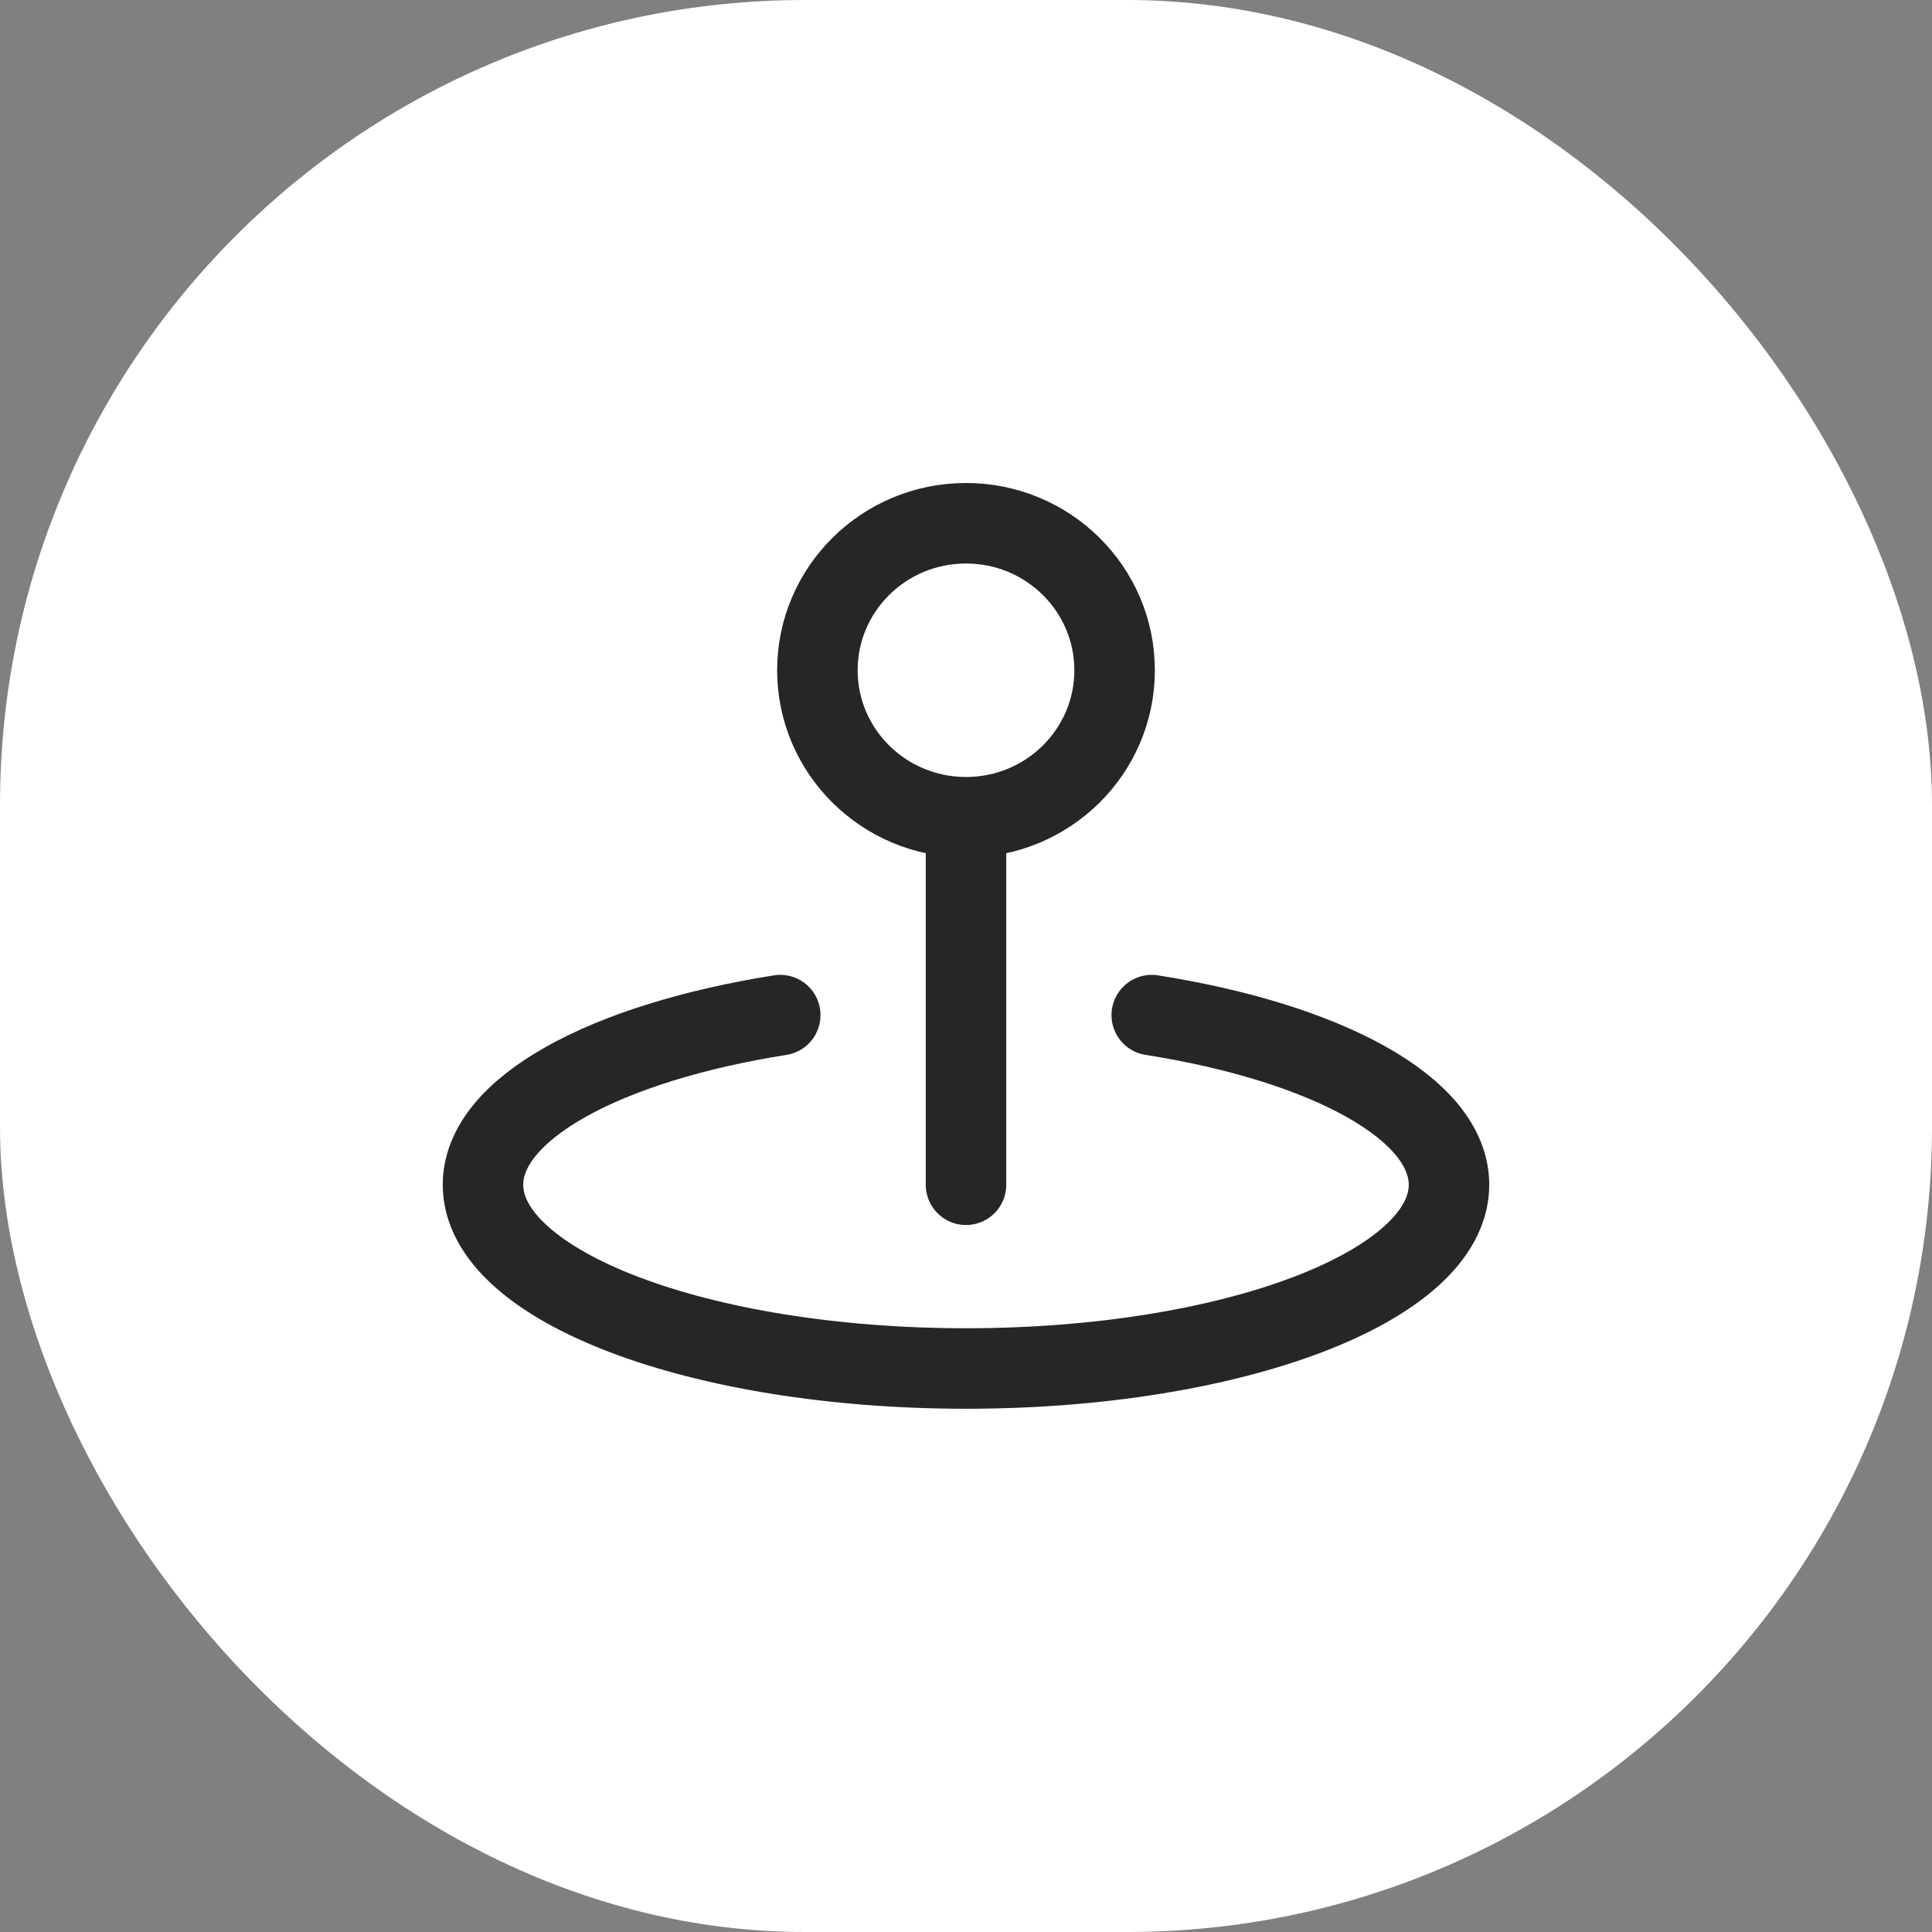
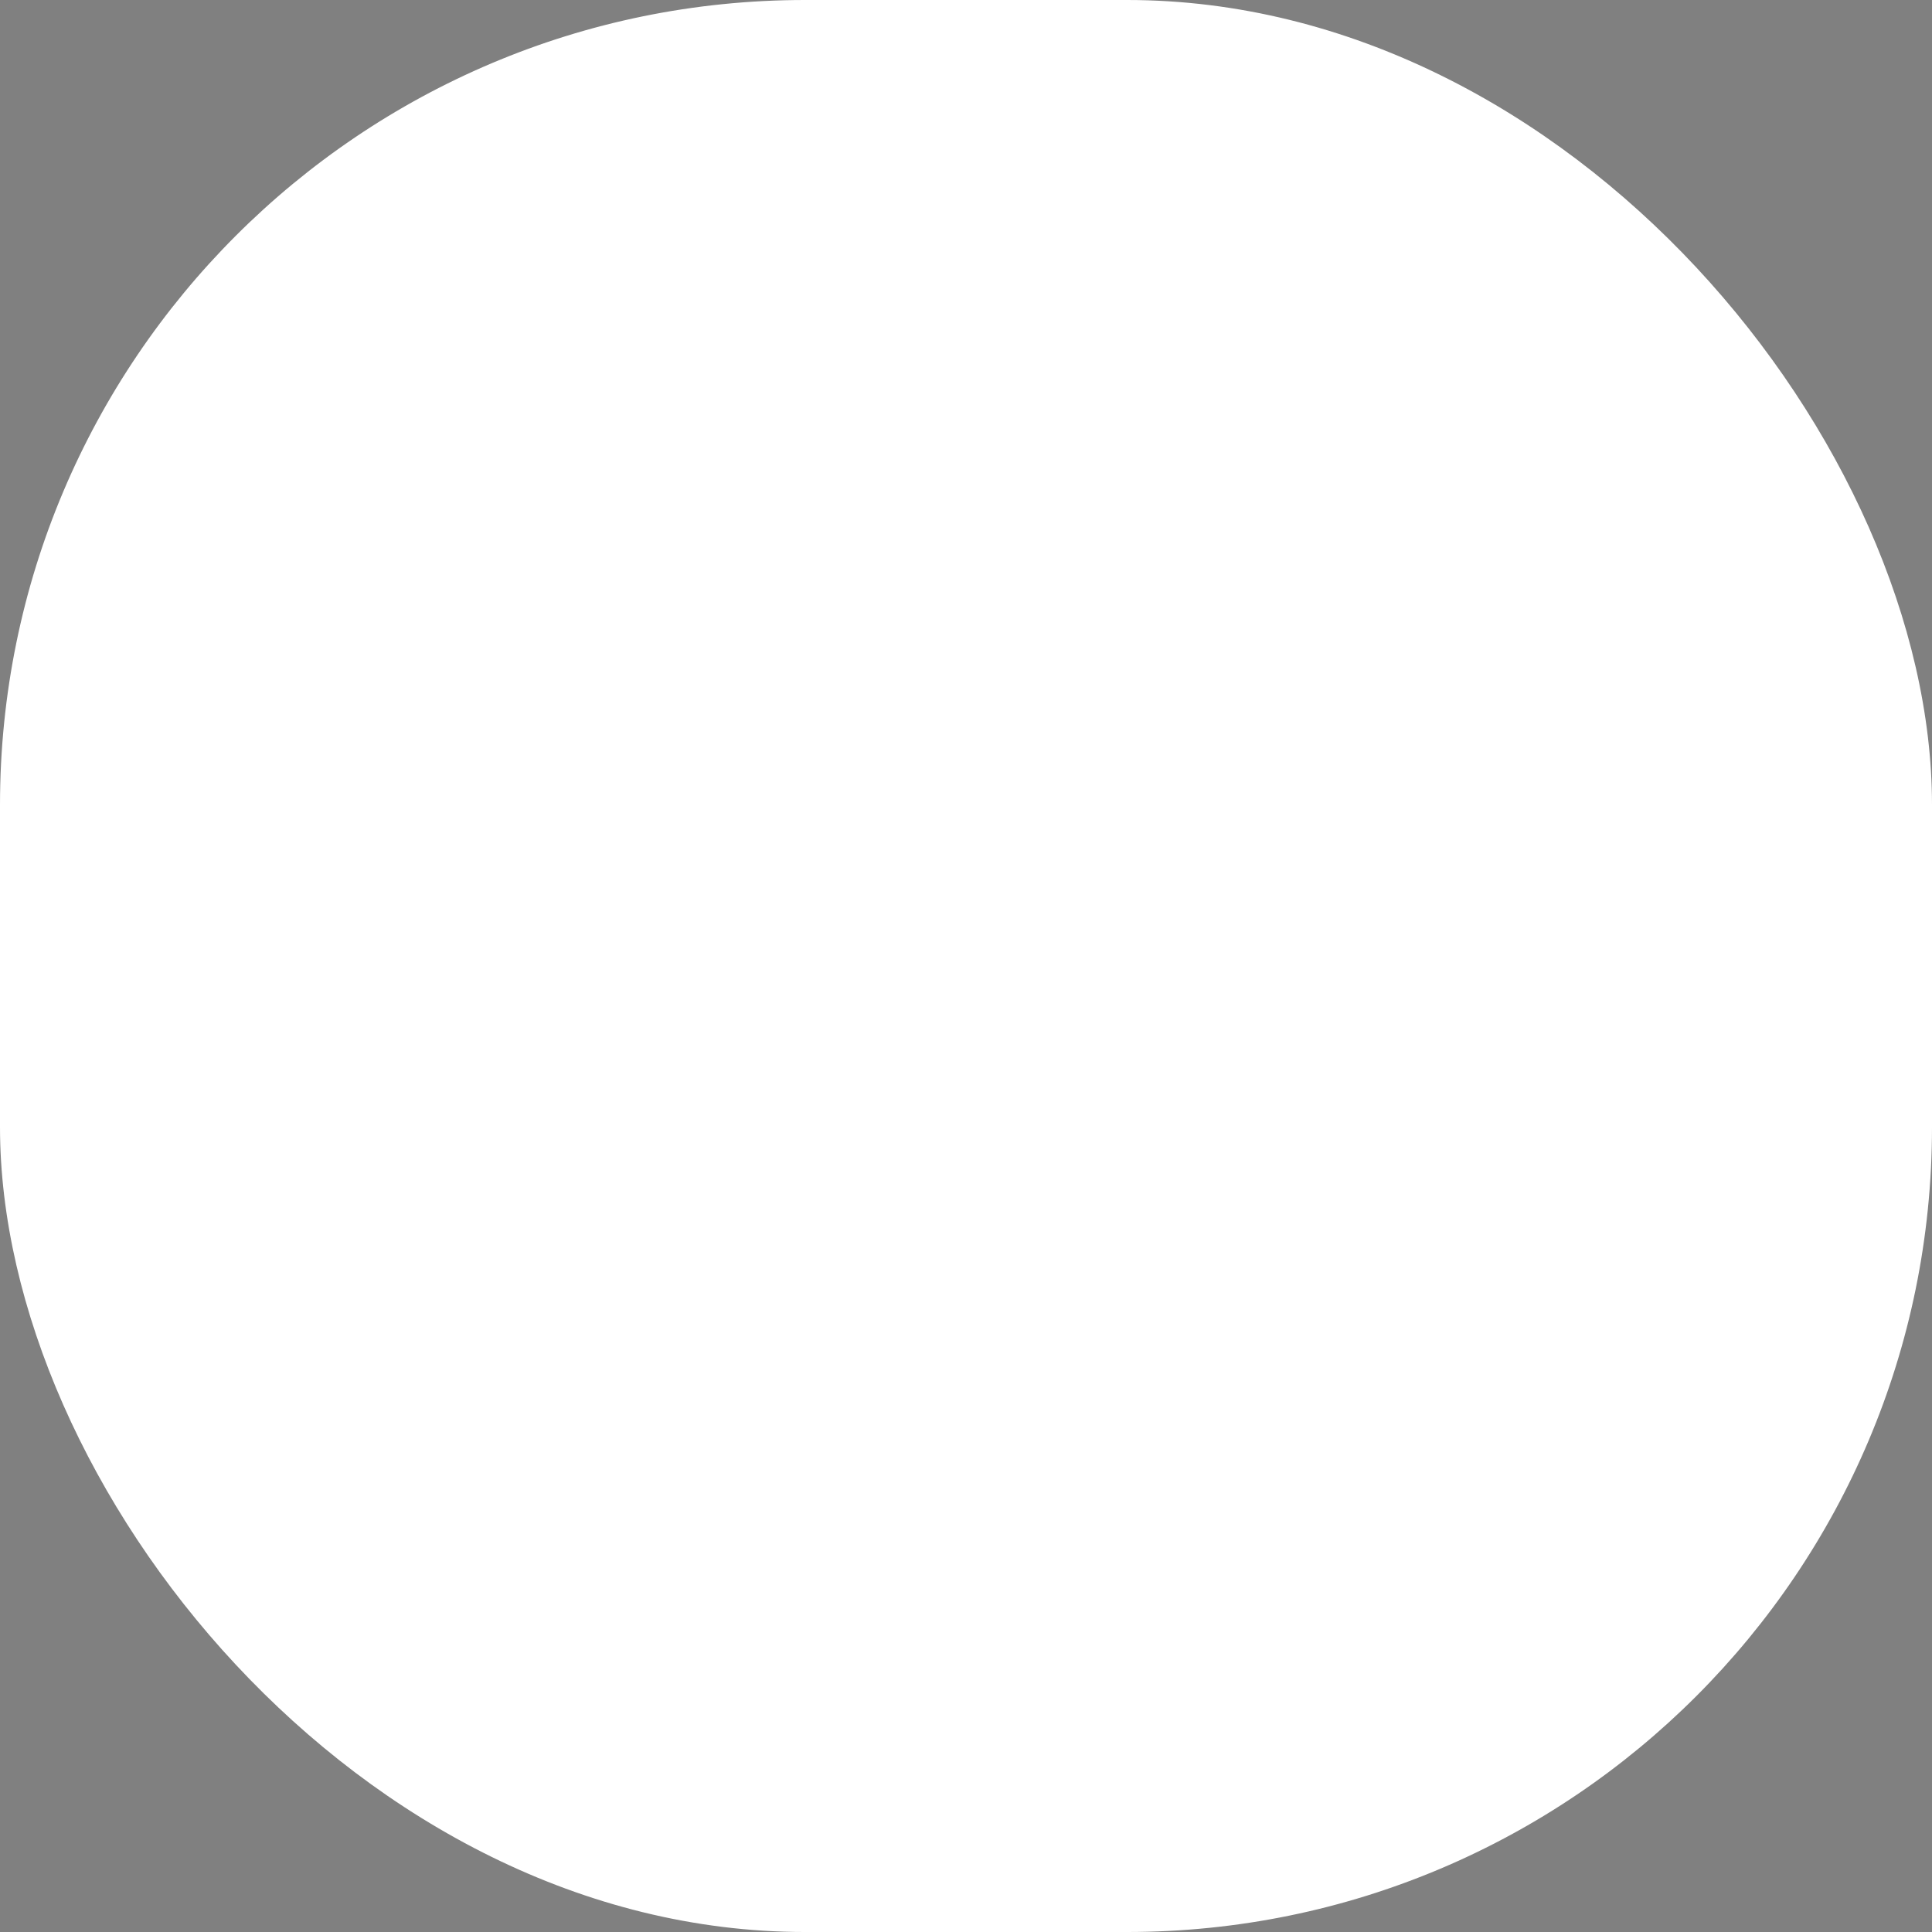
<svg xmlns="http://www.w3.org/2000/svg" width="48" height="48" viewBox="0 0 48 48" fill="none">
  <rect x="0" y="0" width="48" height="48" fill="#808080" stroke="none" />
  <rect width="48" height="48" rx="20" fill="white" />
-   <path d="M24 20.304C26.039 20.304 27.692 18.669 27.692 16.652C27.692 14.635 26.039 13 24 13C21.961 13 20.308 14.635 20.308 16.652C20.308 18.669 21.961 20.304 24 20.304ZM24 20.304V29.435M28.615 25.22C32.952 25.905 36 27.536 36 29.435C36 31.956 30.628 34 24 34C17.372 34 12 31.956 12 29.435C12 27.536 15.049 25.907 19.385 25.22" stroke="#262626" stroke-width="2" stroke-linecap="round" stroke-linejoin="round" />
</svg>